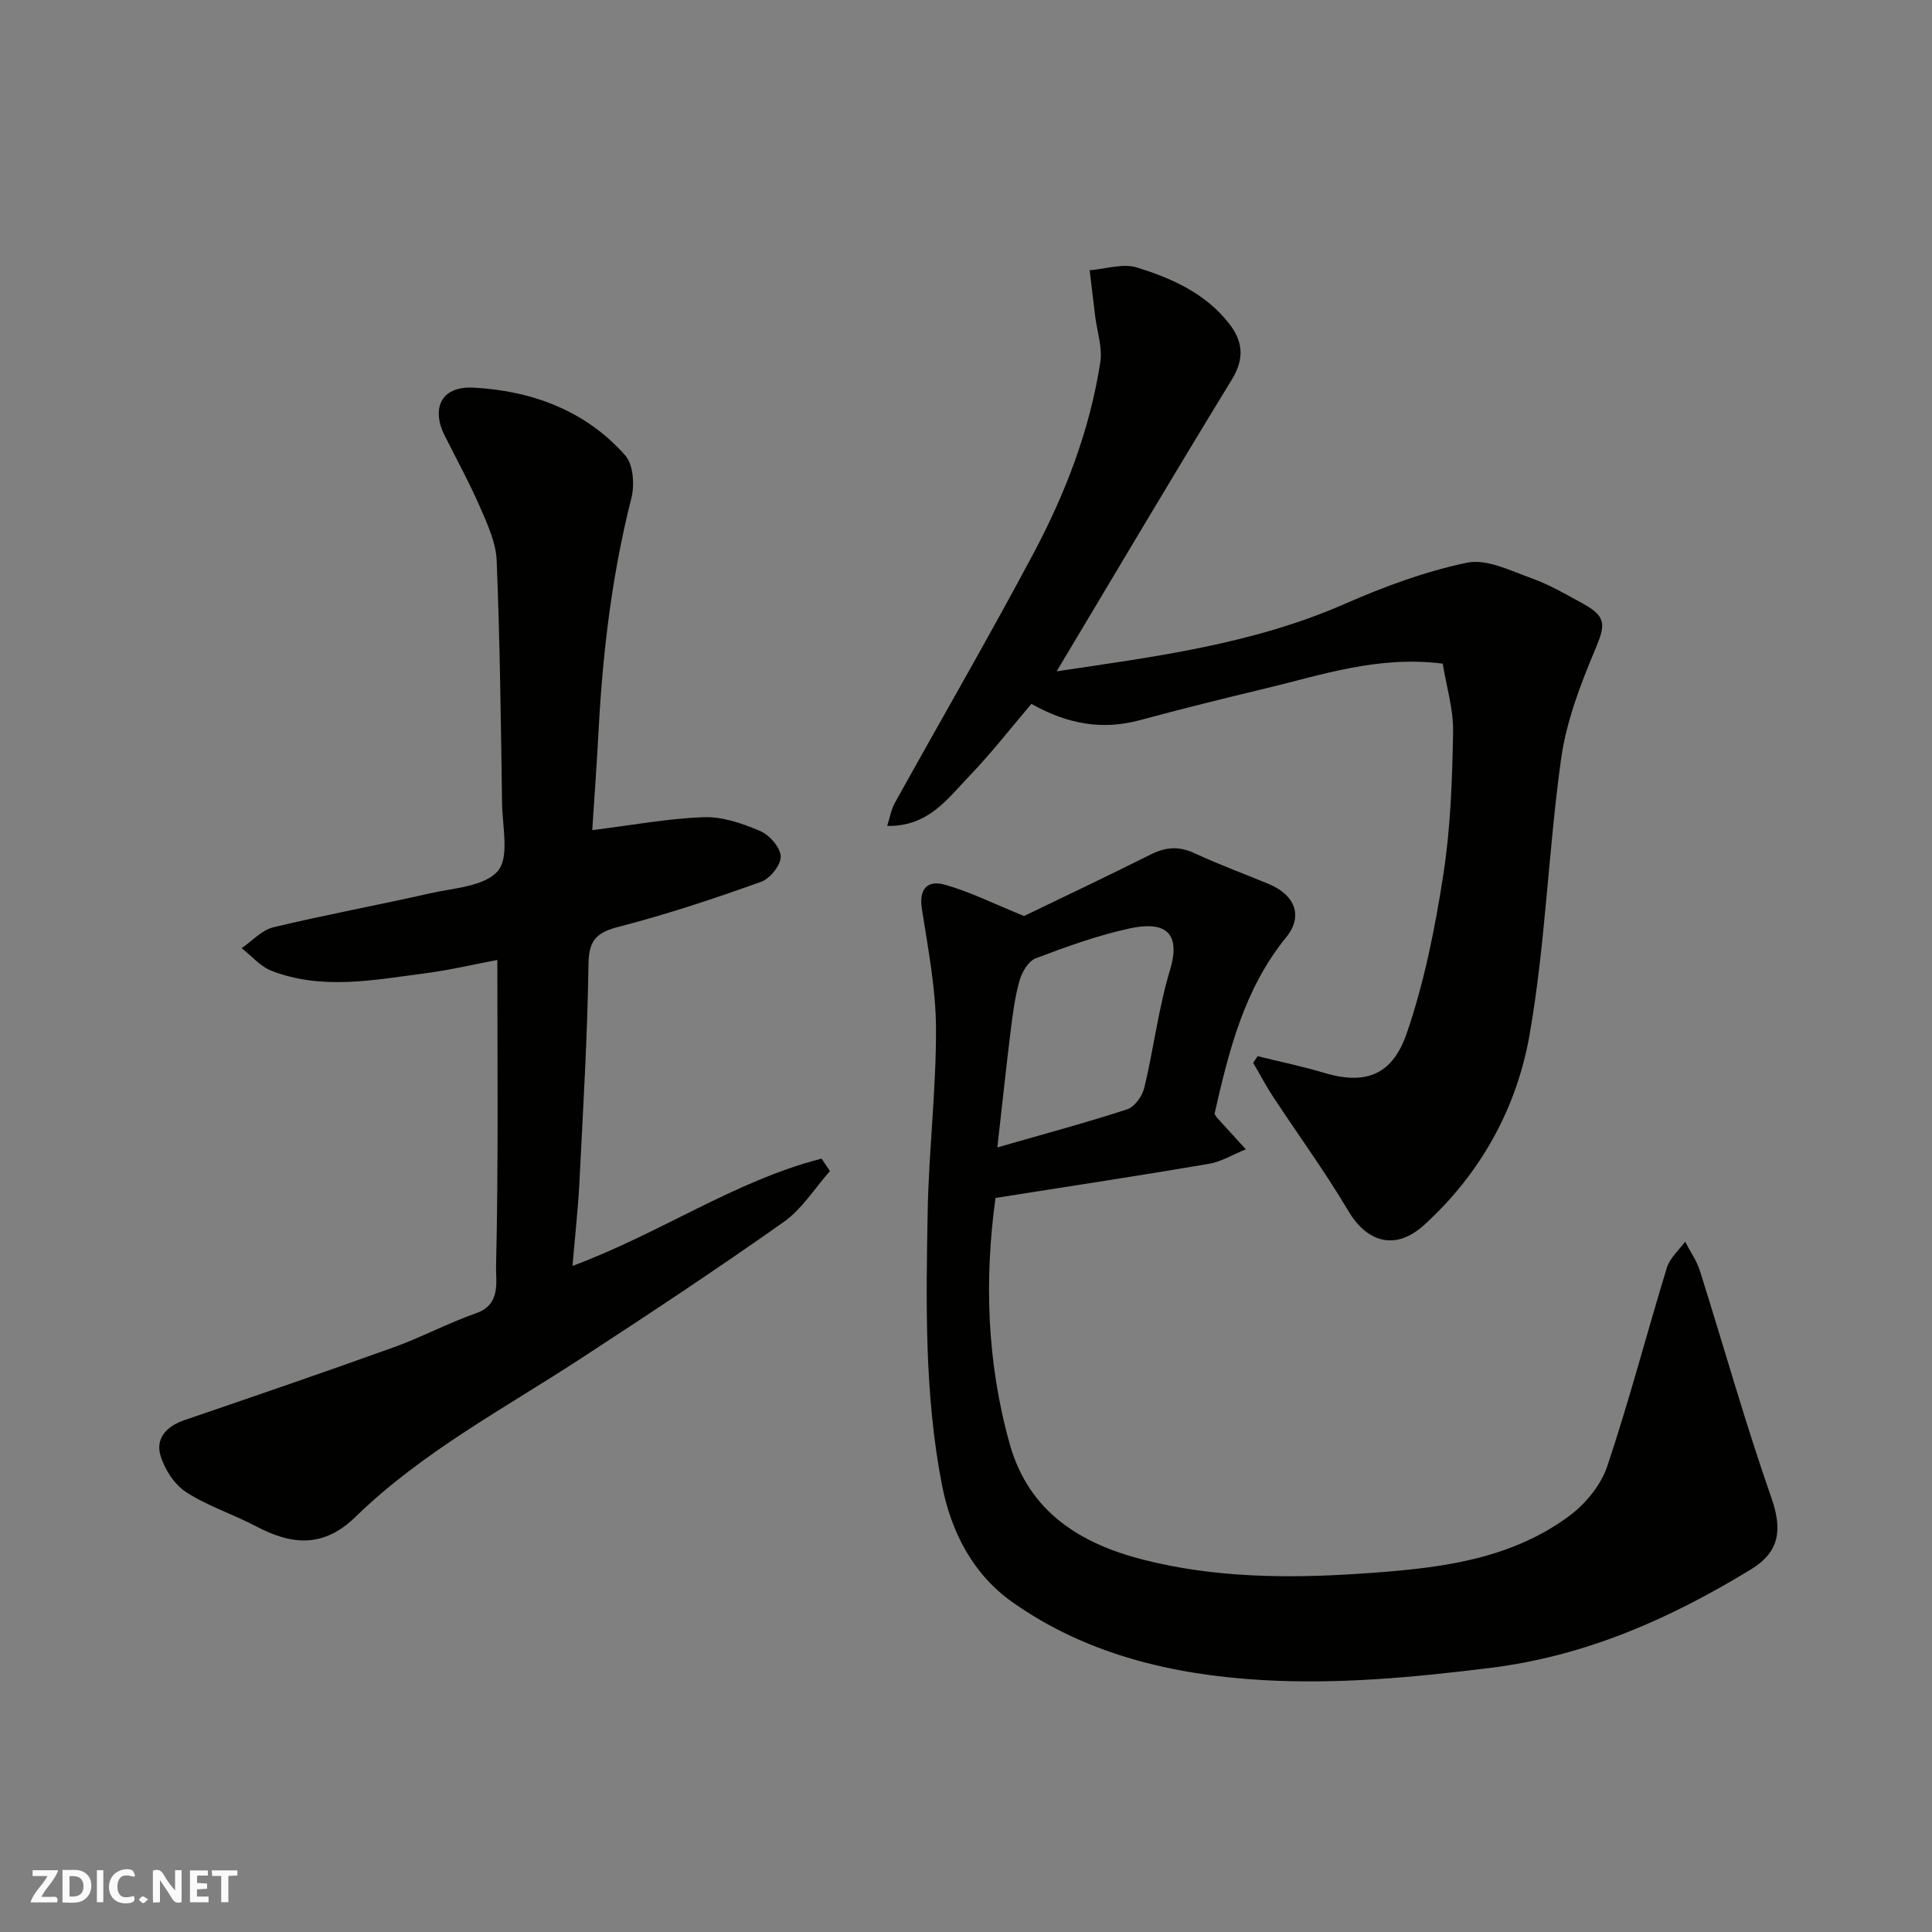
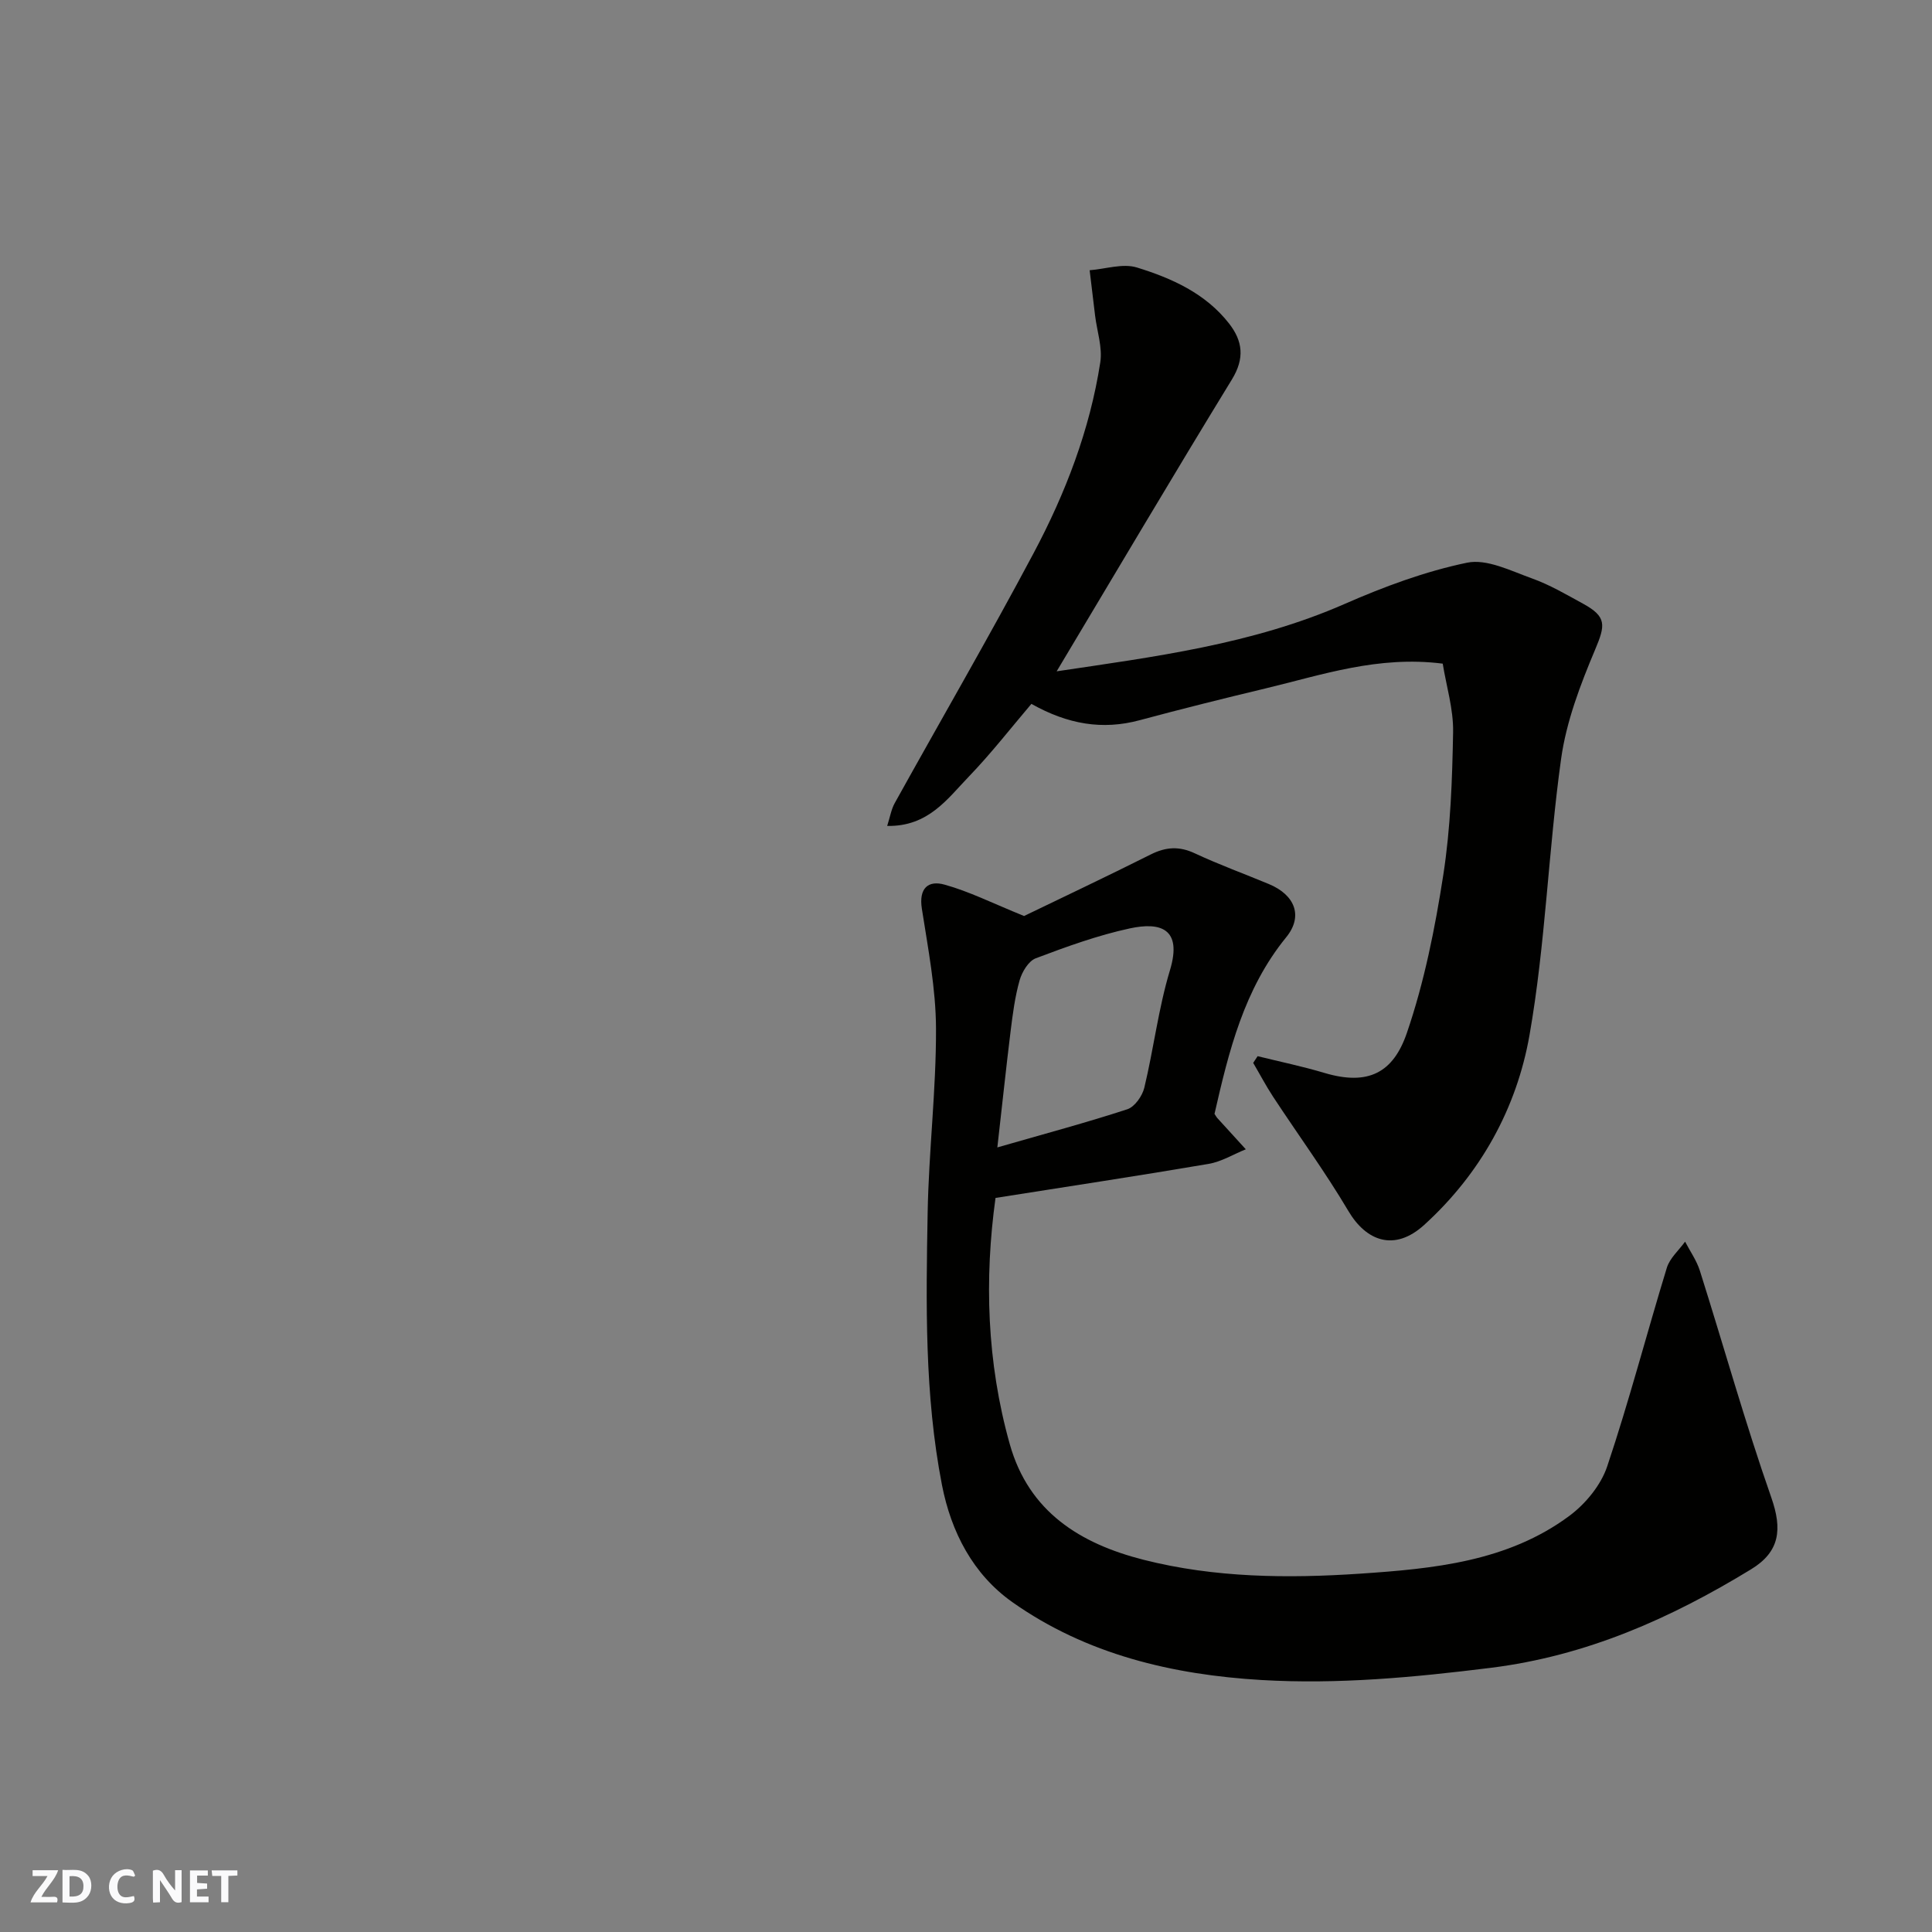
<svg xmlns="http://www.w3.org/2000/svg" enable-background="new 0 0 400 400" viewBox="0 0 400 400">
  <rect x="0" y="0" width="400" height="400" fill="#808080" stroke="none" />
  <g fill="#fafafb">
    <path d="m37.59 393.81c-.92.31-1.52.05-2-.78-.7-1.2-1.52-2.34-2.47-3.78v4.59c-.55.03-.95.05-1.41.07-.03-.37-.06-.64-.06-.91 0-1.91 0-3.81 0-5.7 1.13-.41 1.77-.03 2.29.91.62 1.11 1.38 2.14 2.31 3.19v-4.2h1.35v6.61z" />
    <path d="m12.94 393.88v-6.75c1.9.19 3.93-.54 5.37 1.29.8 1.01.78 2.88.03 3.97-1.37 1.97-3.4 1.51-5.4 1.49m1.45-1.22c2.04.12 2.92-.58 2.89-2.21-.03-1.51-.98-2.19-2.89-2z" />
    <path d="m11.81 393.87h-5.49c.68-2.18 2.47-3.48 3.51-5.45h-3.08v-1.21h5.29c-.71 2.13-2.44 3.48-3.47 5.51.86 0 1.63.04 2.39-.01.79-.05 1.14.21.85 1.16" />
    <path d="m39.33 393.86v-6.61h3.7v1.07h-2.22v1.52c.68.04 1.34.09 2.07.13v1.07c-.72.05-1.38.09-2.1.14v1.48h2.4v1.19h-3.85z" />
    <path d="m27.71 388.56c-1.15-.3-2.46-.61-3.1.64-.37.73-.41 1.93-.06 2.67.63 1.35 1.99.93 3.17.68.35.94-.01 1.32-.93 1.46-1.62.25-3.05-.27-3.76-1.48-.73-1.24-.6-3.03.31-4.17.88-1.11 2.71-1.7 4-1.16.32.13.44.74.65 1.12-.1.08-.19.16-.28.24" />
    <path d="m49.15 387.24v1.07c-.59.02-1.17.05-1.87.08v5.44h-1.48v-5.44h-1.85c-.05-.4-.08-.73-.13-1.15z" />
-     <path d="m20.06 387.21h1.33v6.62h-1.33z" />
-     <path d="m30.68 393.25c-.49.38-.8.79-1.05.76-.32-.05-.6-.45-.9-.7.26-.24.51-.64.8-.67.29-.04.62.3 1.15.61" />
  </g>
  <path d="m212.02 189.65c7.54-3.65 16.95-8.09 26.24-12.75 3.14-1.57 5.9-1.74 9.13-.22 5.01 2.34 10.22 4.23 15.33 6.36 5.4 2.25 7.13 6.64 3.58 11-8.76 10.75-11.89 23.62-14.85 36.58.24.35.39.65.61.89 1.95 2.15 3.91 4.3 5.87 6.44-2.56 1.03-5.04 2.57-7.7 3.02-14.49 2.47-29.02 4.66-44.12 7.05-2.31 16.73-1.83 33.99 2.96 51 3.95 14.01 14.59 20.59 27.71 23.92 14.73 3.74 29.87 3.87 44.83 2.87 15.1-1.02 30.52-2.47 43.3-11.96 3.36-2.49 6.55-6.37 7.85-10.27 4.55-13.55 8.15-27.42 12.34-41.1.61-2 2.49-3.62 3.78-5.41 1.04 2 2.39 3.9 3.06 6.02 4.95 15.65 9.37 31.48 14.79 46.96 2.3 6.57 1.79 11.22-4.21 14.87-16.67 10.17-34.06 17.92-53.91 20.39-15.82 1.97-31.6 3.45-47.41 2.52-18.39-1.08-36.27-5.29-51.61-16.13-8.12-5.74-12.67-14.49-14.57-24.27-3.62-18.63-3.3-37.52-2.96-56.36.23-12.71 1.77-25.41 1.73-38.1-.03-8.29-1.65-16.6-2.93-24.84-.66-4.22 1.3-5.94 4.72-4.97 5.06 1.4 9.82 3.8 16.44 6.49zm-5.53 47.91c9.82-2.83 18.44-5.13 26.91-7.9 1.53-.5 3.11-2.75 3.52-4.47 1.94-8.06 2.91-16.38 5.3-24.29 2.65-8.76-2.08-10.02-8.28-8.69-6.64 1.43-13.11 3.78-19.49 6.19-1.51.57-2.85 2.82-3.35 4.56-.97 3.42-1.43 7.02-1.87 10.57-.94 7.63-1.74 15.27-2.74 24.03z" fill="#010100" />
-   <path d="m122.62 171.87c8.3-1.03 15.68-2.42 23.11-2.68 3.88-.13 8.01 1.3 11.67 2.87 1.92.82 4.19 3.42 4.24 5.27.05 1.76-2.22 4.59-4.08 5.25-9.64 3.44-19.38 6.7-29.28 9.25-4.61 1.18-6.37 2.64-6.44 7.72-.21 15.04-1.12 30.07-1.87 45.1-.28 5.59-.91 11.16-1.44 17.44 18.09-6.7 33.61-17.61 51.57-22.21.58.86 1.15 1.72 1.73 2.58-3.15 3.55-5.78 7.86-9.56 10.53-13.71 9.69-27.73 18.95-41.79 28.13-16 10.46-33.04 19.46-46.87 32.92-6.68 6.51-13.23 5.85-20.61 1.96-4.76-2.51-10.02-4.18-14.49-7.09-2.44-1.59-4.48-4.77-5.3-7.63-1.03-3.58 1.38-6.03 4.98-7.26 14.45-4.94 28.91-9.89 43.28-15.06 5.82-2.09 11.32-5.05 17.15-7.09 5.14-1.8 4.01-6.62 4.08-9.57.5-20.89.27-41.8.27-63.55-4.69.88-9.85 2.1-15.08 2.78-10.57 1.37-21.25 3.51-31.68-.54-2.32-.9-4.13-3.09-6.18-4.68 2.17-1.48 4.16-3.74 6.55-4.32 10.75-2.59 21.64-4.58 32.42-7.03 4.91-1.11 11.29-1.41 14.06-4.62 2.44-2.82.96-9.18.89-13.98-.25-16.77-.44-33.54-1.12-50.29-.15-3.75-1.91-7.54-3.45-11.09-2.22-5.1-4.91-9.99-7.4-14.97-2.49-4.99-1.1-10.14 6.12-9.75 11.97.64 23.16 4.73 31.36 14.04 1.67 1.9 1.95 6.1 1.26 8.83-3.97 15.64-5.89 31.51-6.76 47.57-.38 7.24-.91 14.48-1.34 21.17z" fill="#010100" />
  <path d="m218.77 138.99c20.17-3.01 40.5-5.57 59.6-13.94 8.16-3.58 16.69-6.75 25.37-8.55 4.1-.85 9.07 1.69 13.45 3.26 3.67 1.31 7.11 3.34 10.55 5.22 4.94 2.7 4.65 4.44 2.52 9.5-3.06 7.26-5.97 14.89-7.05 22.63-2.65 19-3.23 38.33-6.54 57.19-2.66 15.14-10.12 28.68-21.8 39.3-6.18 5.62-12.03 3.34-15.7-2.87-4.81-8.12-10.41-15.78-15.6-23.68-1.48-2.26-2.74-4.66-4.11-6.99.31-.46.61-.93.92-1.39 4.6 1.14 9.26 2.1 13.8 3.46 9.11 2.72 14.28-.04 17.1-8.28 3.61-10.54 5.83-21.67 7.54-32.72 1.51-9.74 1.85-19.7 2.03-29.57.08-4.76-1.41-9.55-2.15-14.16-13.4-1.7-24.98 2.33-36.72 5.14-8.7 2.08-17.39 4.25-26.02 6.57-7.72 2.08-14.89.85-22.42-3.38-4.23 4.97-8.34 10.27-12.97 15.07-4.43 4.6-8.38 10.36-16.89 10.2.61-1.91.85-3.43 1.55-4.7 9.58-17.27 19.5-34.35 28.77-51.78 6.59-12.39 11.64-25.51 13.8-39.49.48-3.09-.67-6.43-1.07-9.66-.38-3.14-.75-6.28-1.13-9.42 3.28-.25 6.86-1.47 9.78-.57 7.2 2.22 14.18 5.34 19.06 11.57 2.87 3.66 3.29 7.24.61 11.62-12.26 20.02-24.19 40.22-36.28 60.42z" fill="#010100" />
</svg>